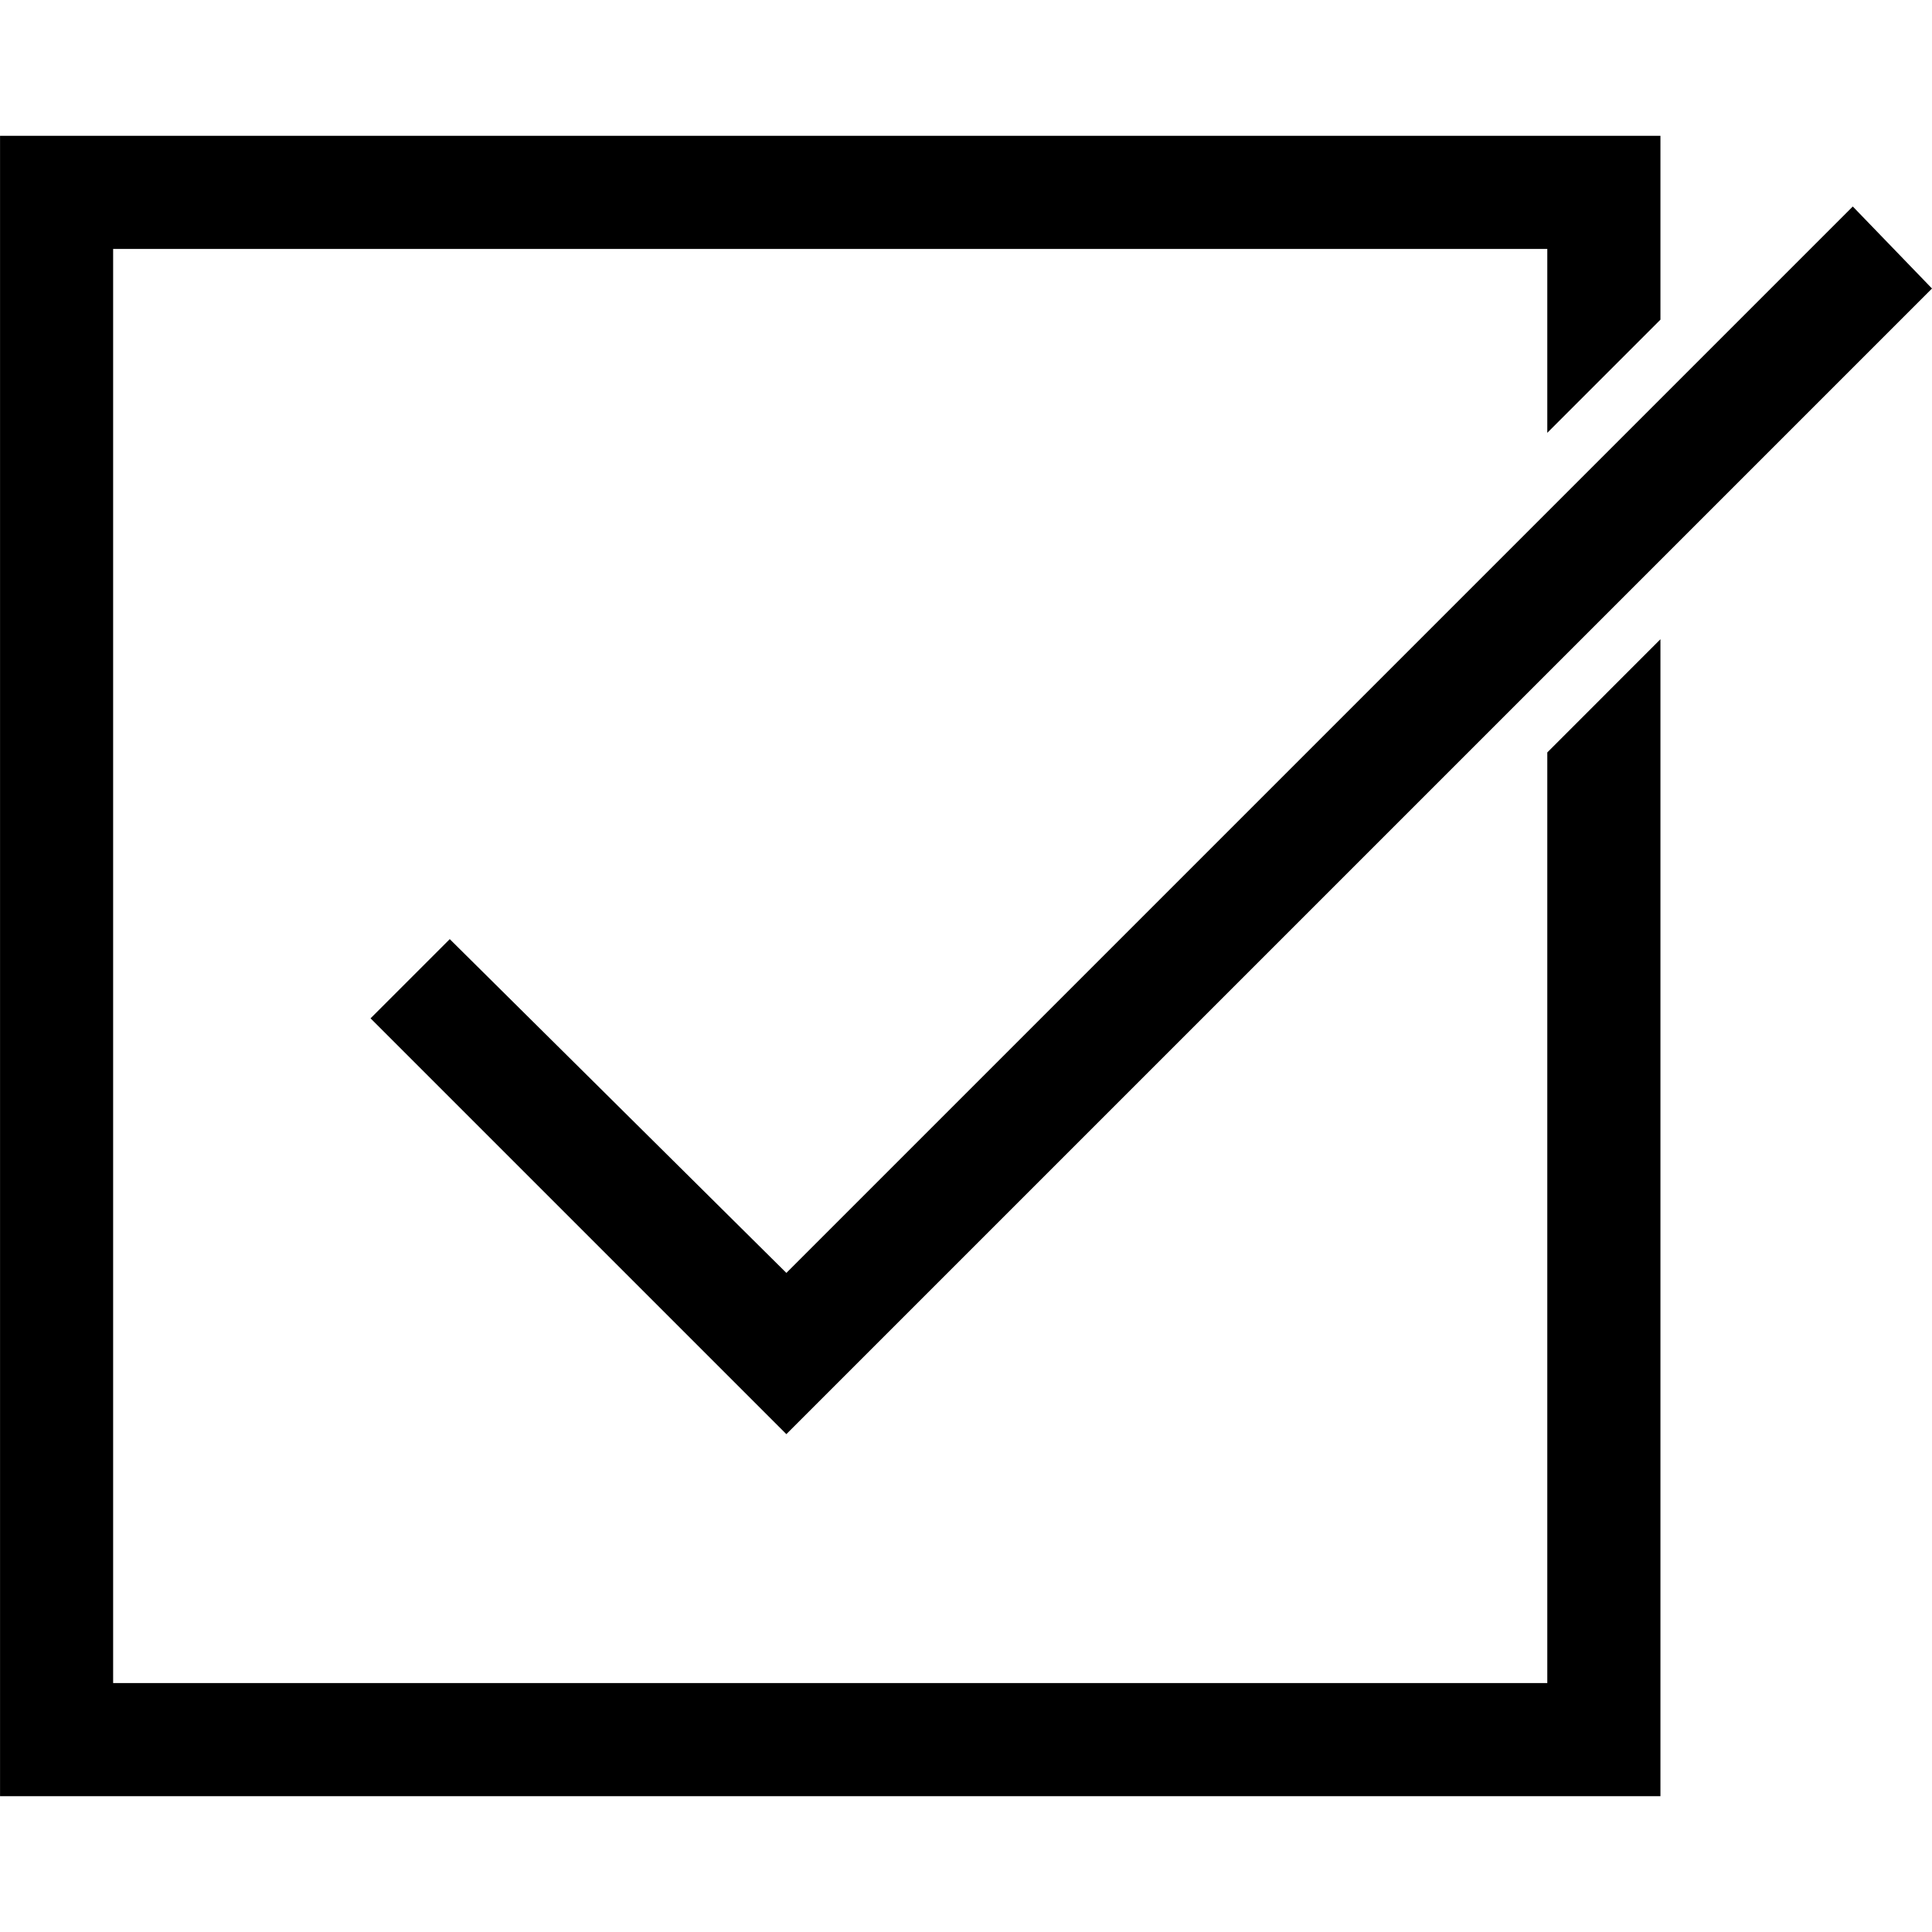
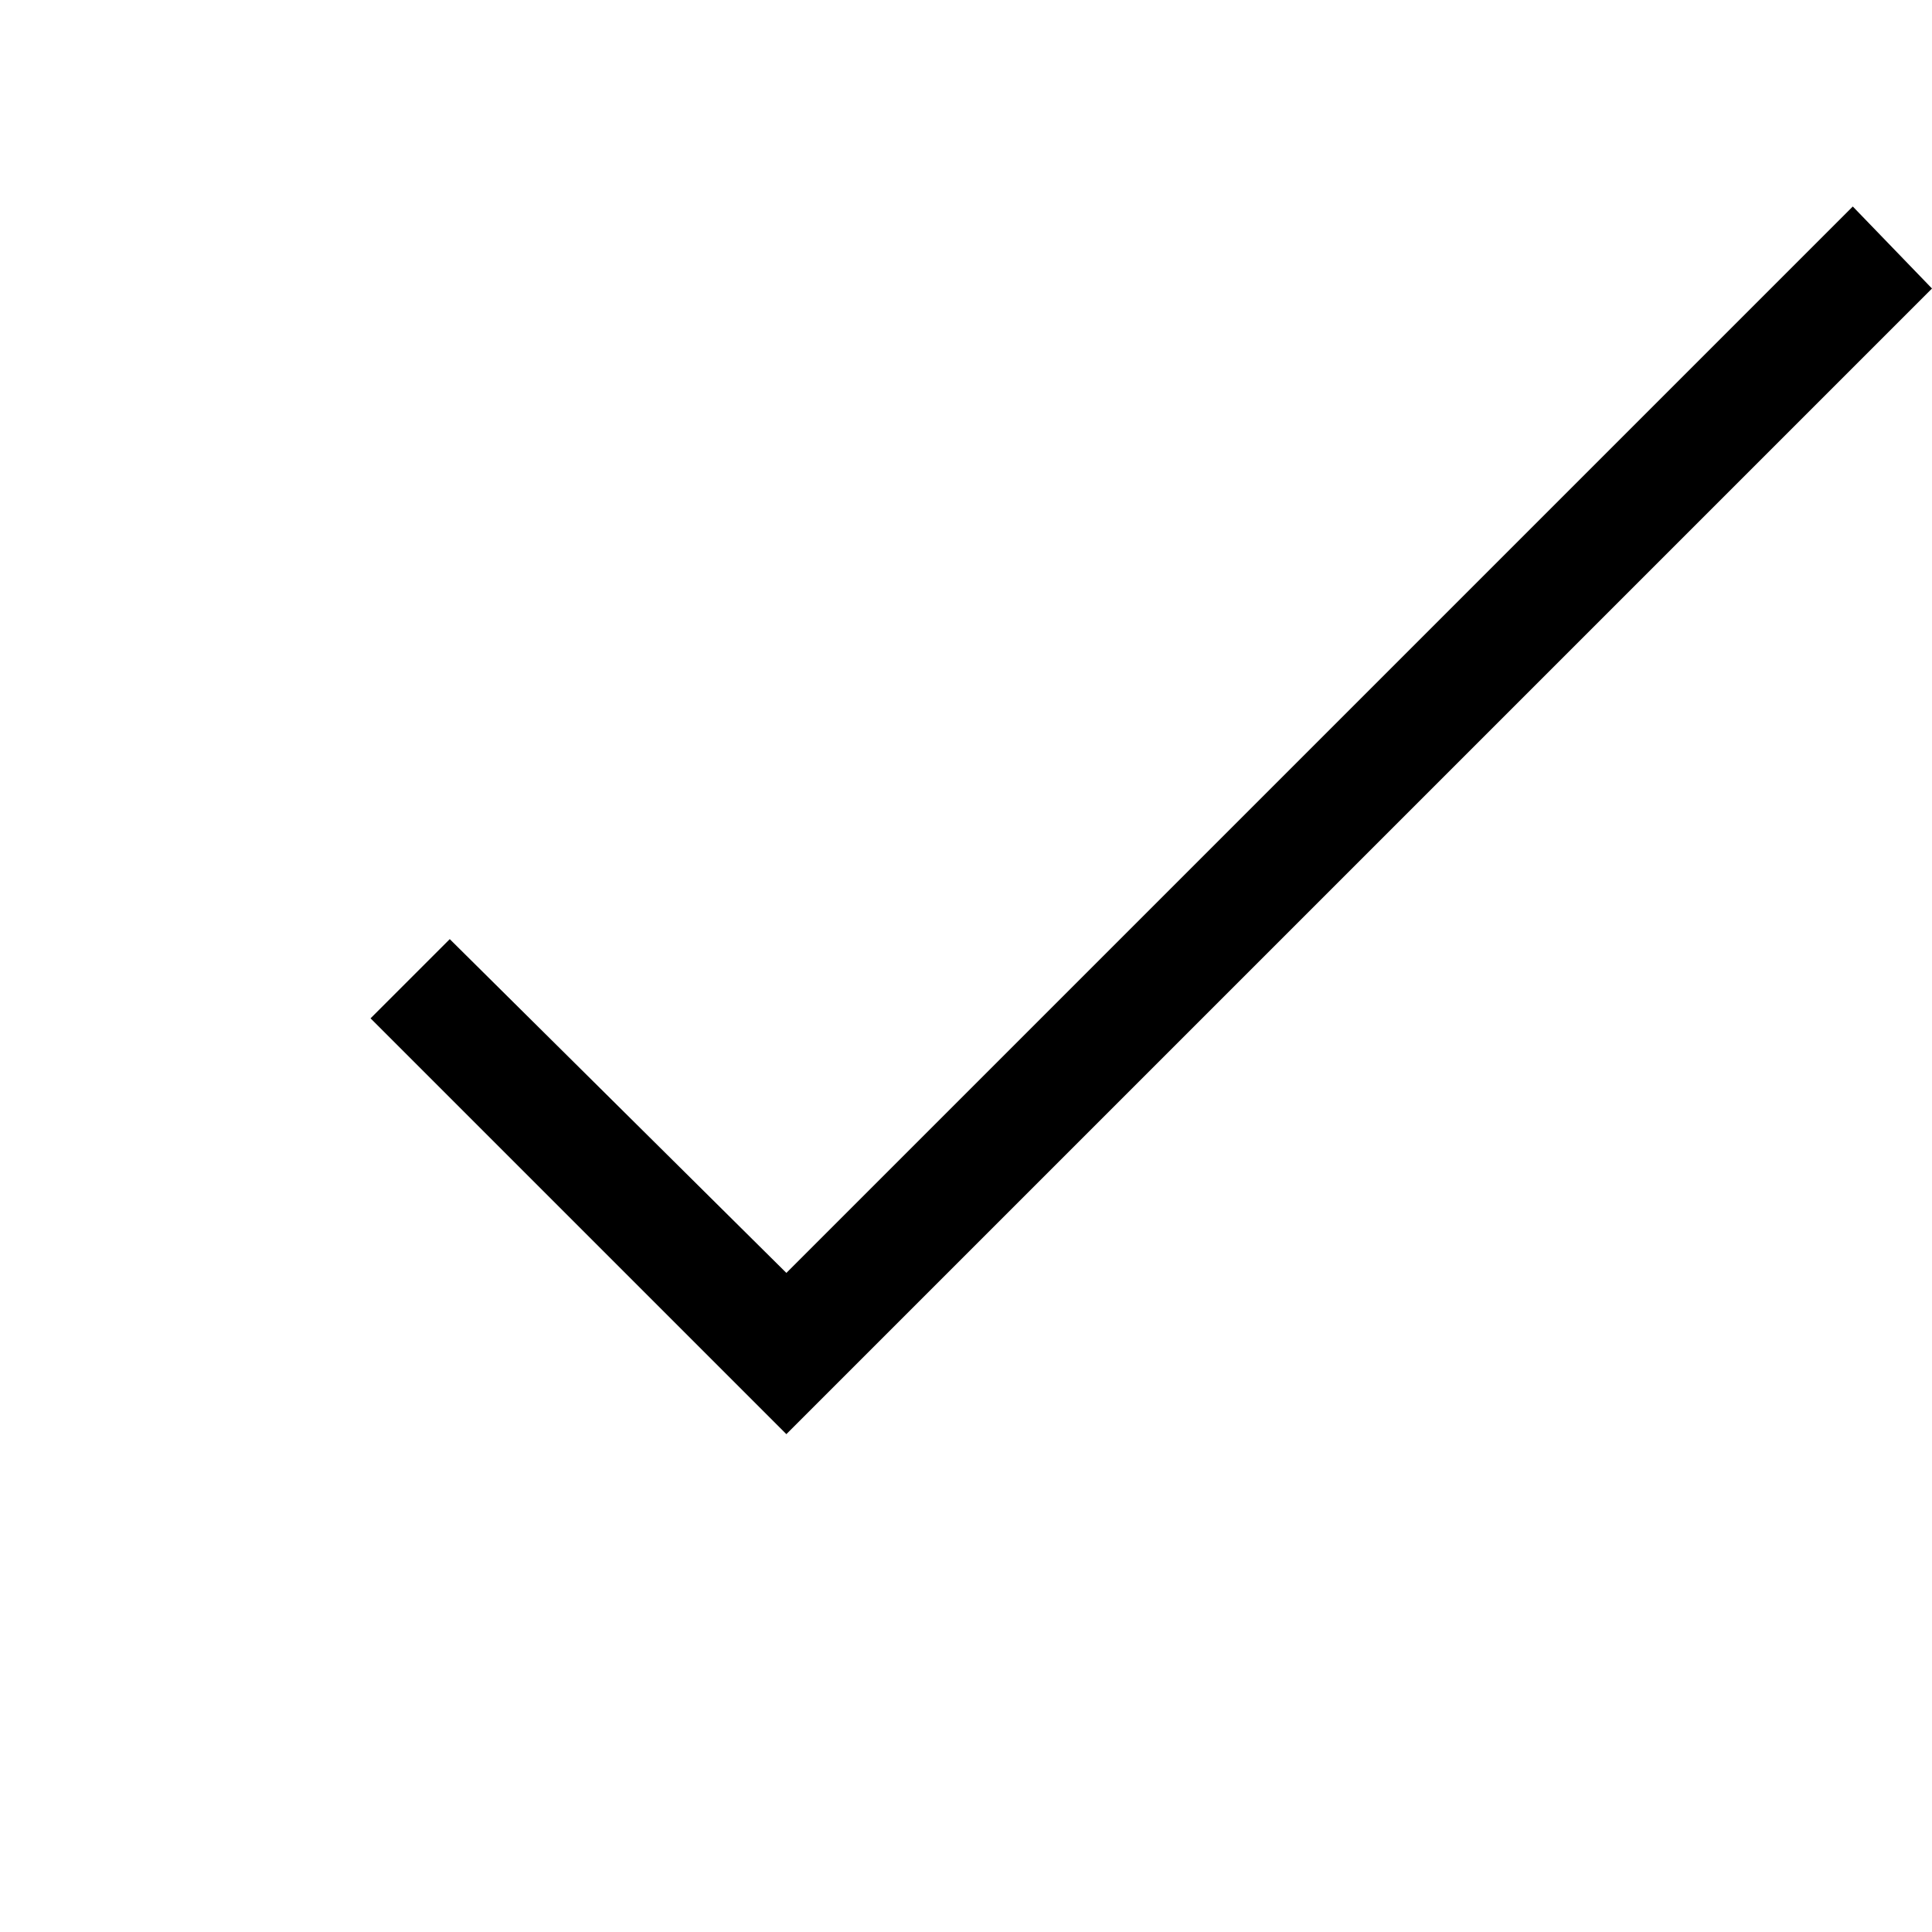
<svg xmlns="http://www.w3.org/2000/svg" width="1200pt" height="1200pt" version="1.1" viewBox="0 0 1200 1200">
  <g>
-     <path d="m961.05 467.35v578.04h-890.78v-890.77h890.78v114.2l70.277-70.277v-114.2h-1031.3v1031.3h1031.3v-718.6z" />
    <path d="m1150.8 128.26-662.37 662.37-209.08-207.32-49.195 49.195 258.27 258.27 711.57-711.57z" />
  </g>
</svg>